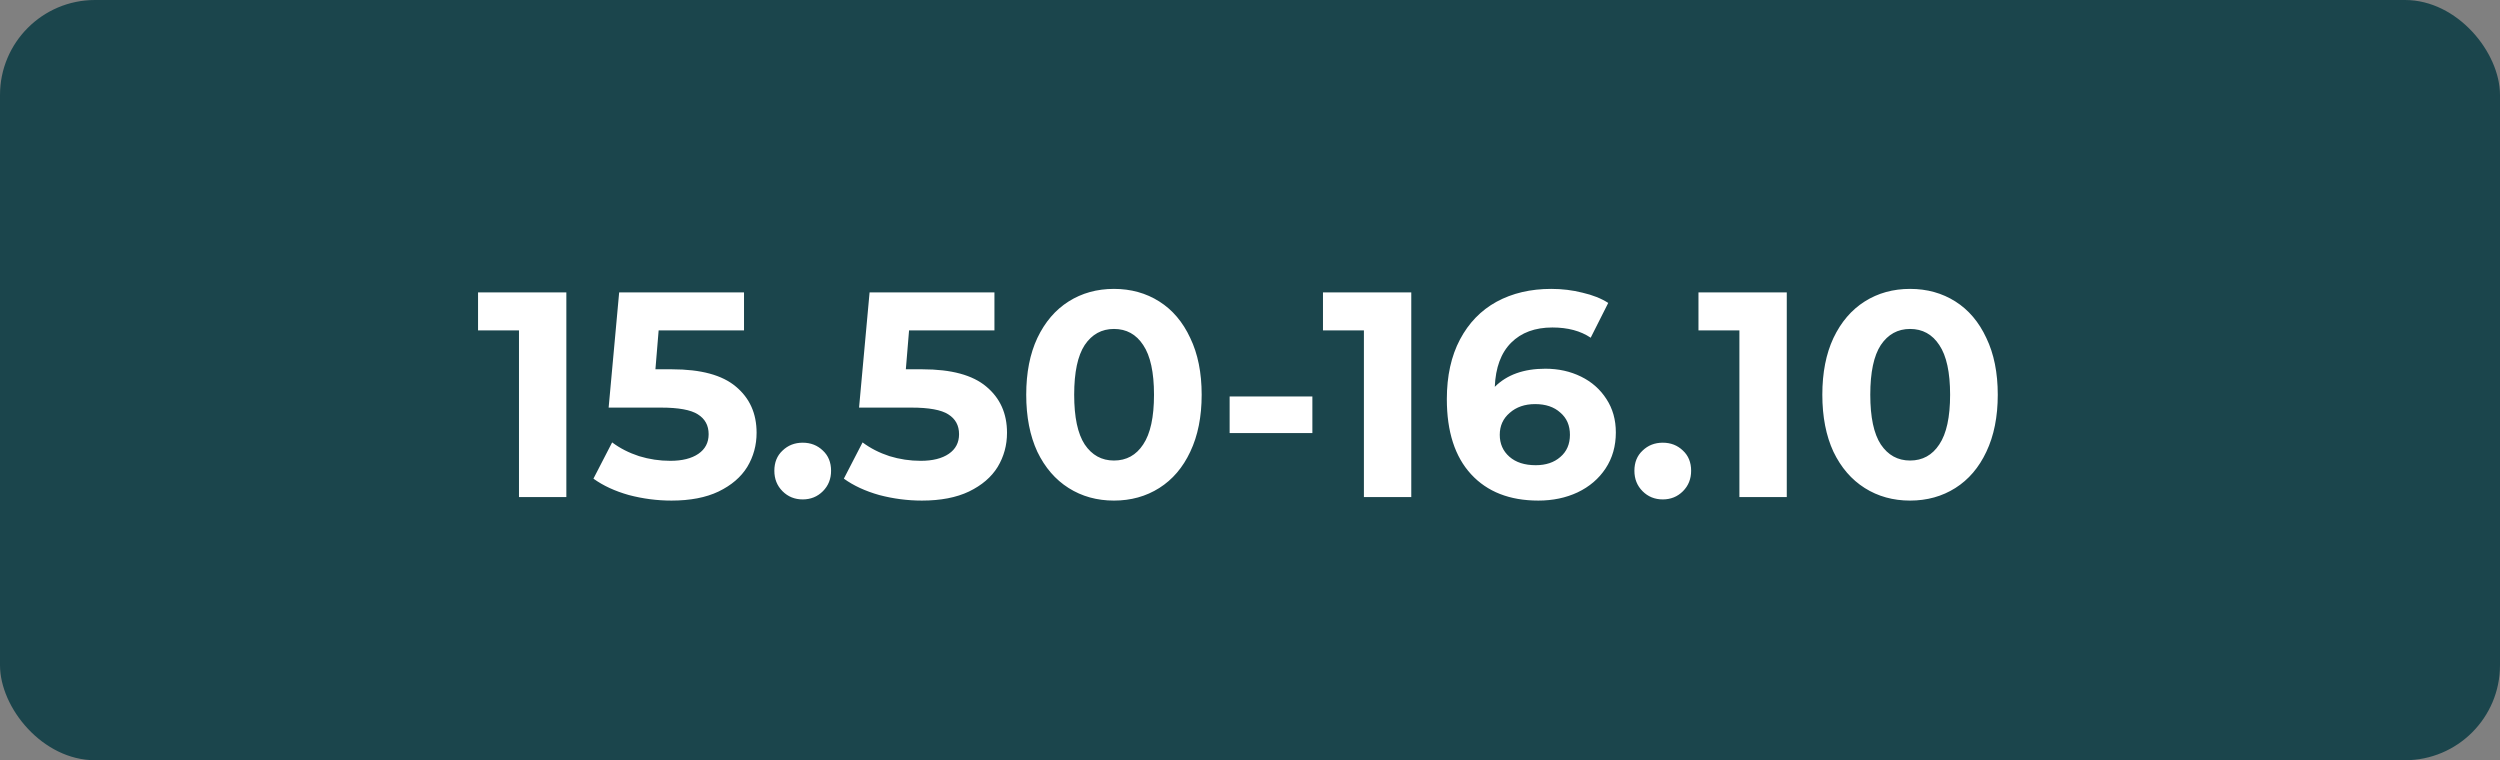
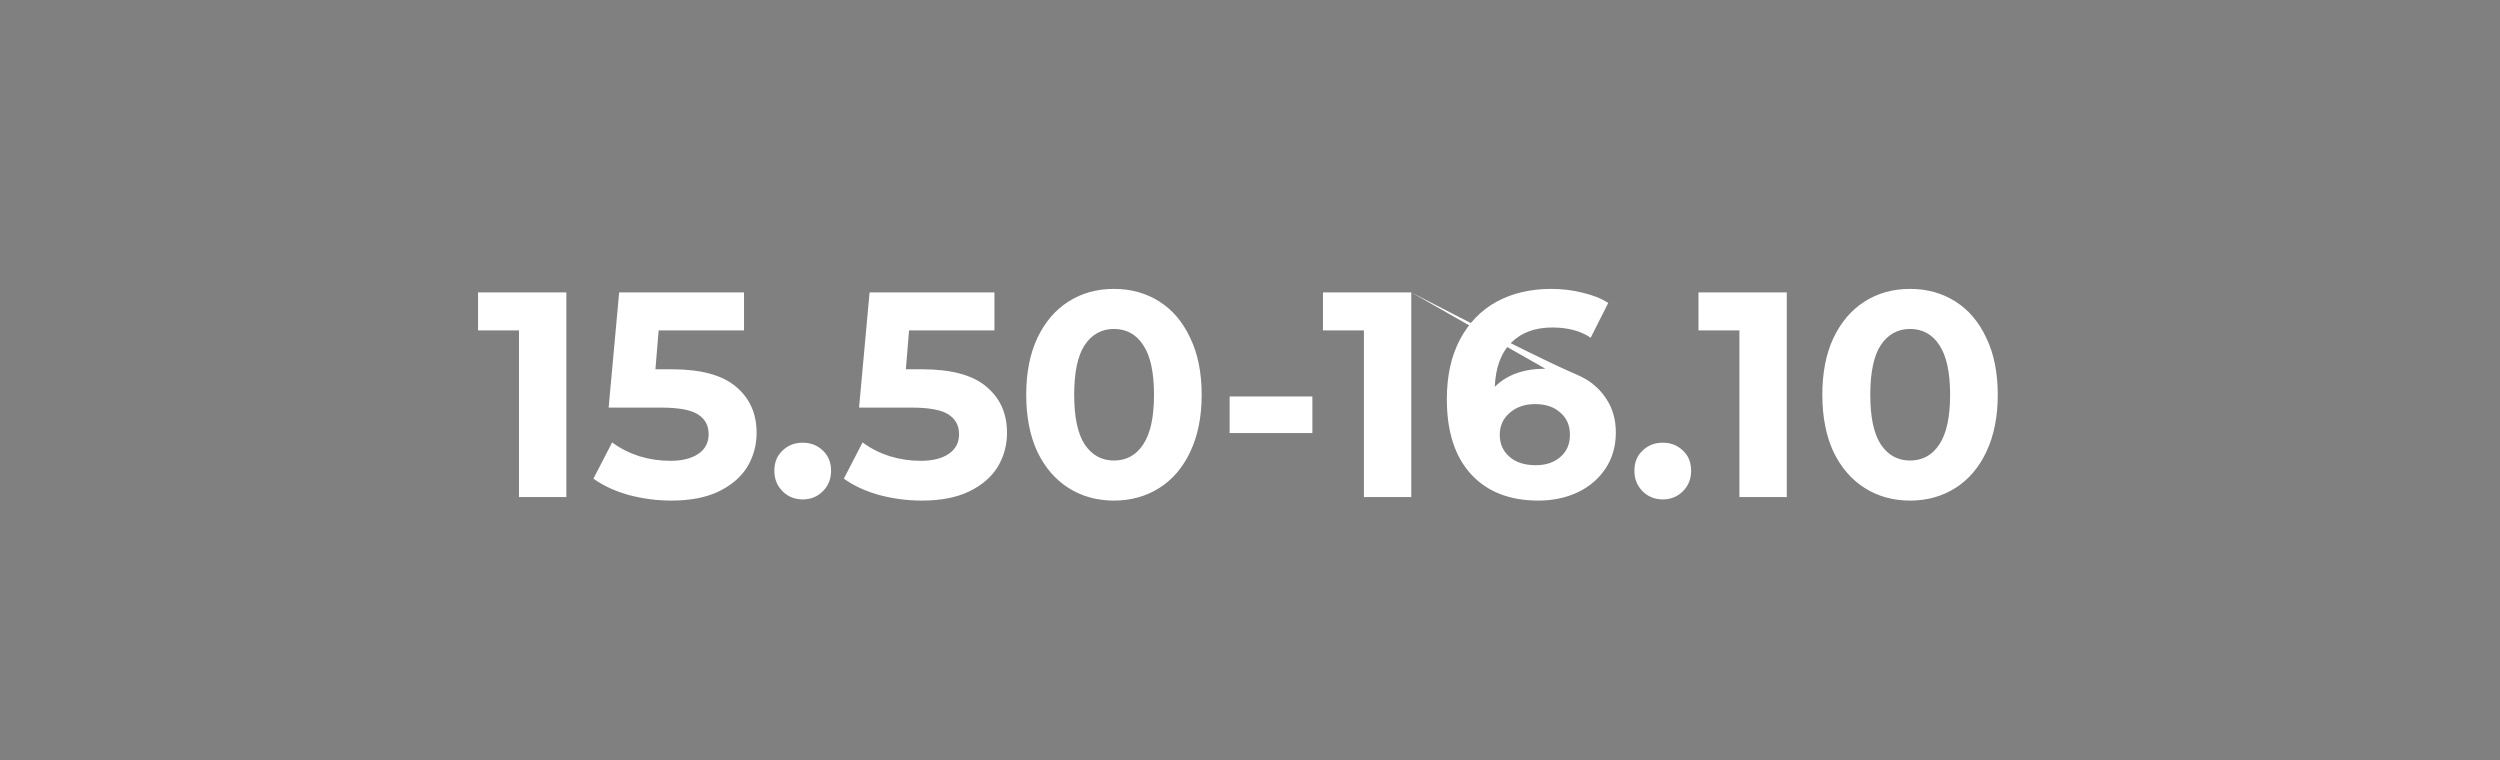
<svg xmlns="http://www.w3.org/2000/svg" width="684" height="208" viewBox="0 0 684 208" fill="none">
  <rect x="0" y="0" width="684" height="208" fill="#808080" stroke="none" />
-   <rect width="684" height="208" rx="26" fill="#1B454C" />
-   <path d="M154.954 80V136H141.994V90.4H130.794V80H154.954ZM183.883 101.04C191.776 101.04 197.589 102.613 201.323 105.76C205.109 108.907 207.003 113.12 207.003 118.4C207.003 121.813 206.149 124.933 204.443 127.76C202.736 130.533 200.123 132.773 196.603 134.48C193.136 136.133 188.843 136.96 183.723 136.96C179.776 136.96 175.883 136.453 172.043 135.44C168.256 134.373 165.029 132.88 162.363 130.96L167.483 121.04C169.616 122.64 172.069 123.893 174.843 124.8C177.616 125.653 180.469 126.08 183.403 126.08C186.656 126.08 189.216 125.44 191.083 124.16C192.949 122.88 193.883 121.093 193.883 118.8C193.883 116.4 192.896 114.587 190.923 113.36C189.003 112.133 185.643 111.52 180.843 111.52H166.523L169.403 80H203.563V90.4H180.203L179.323 101.04H183.883ZM219.621 136.64C217.434 136.64 215.594 135.893 214.101 134.4C212.607 132.907 211.861 131.04 211.861 128.8C211.861 126.507 212.607 124.667 214.101 123.28C215.594 121.84 217.434 121.12 219.621 121.12C221.807 121.12 223.647 121.84 225.141 123.28C226.634 124.667 227.381 126.507 227.381 128.8C227.381 131.04 226.634 132.907 225.141 134.4C223.647 135.893 221.807 136.64 219.621 136.64ZM252.398 101.04C260.291 101.04 266.105 102.613 269.838 105.76C273.625 108.907 275.518 113.12 275.518 118.4C275.518 121.813 274.665 124.933 272.958 127.76C271.251 130.533 268.638 132.773 265.118 134.48C261.651 136.133 257.358 136.96 252.238 136.96C248.291 136.96 244.398 136.453 240.558 135.44C236.771 134.373 233.545 132.88 230.878 130.96L235.998 121.04C238.131 122.64 240.585 123.893 243.358 124.8C246.131 125.653 248.985 126.08 251.918 126.08C255.171 126.08 257.731 125.44 259.598 124.16C261.465 122.88 262.398 121.093 262.398 118.8C262.398 116.4 261.411 114.587 259.438 113.36C257.518 112.133 254.158 111.52 249.358 111.52H235.038L237.918 80H272.078V90.4H248.718L247.838 101.04H252.398ZM304.776 136.96C300.136 136.96 296.003 135.813 292.376 133.52C288.75 131.227 285.896 127.92 283.816 123.6C281.79 119.227 280.776 114.027 280.776 108C280.776 101.973 281.79 96.8 283.816 92.48C285.896 88.107 288.75 84.773 292.376 82.48C296.003 80.187 300.136 79.04 304.776 79.04C309.416 79.04 313.55 80.187 317.176 82.48C320.803 84.773 323.63 88.107 325.656 92.48C327.736 96.8 328.776 101.973 328.776 108C328.776 114.027 327.736 119.227 325.656 123.6C323.63 127.92 320.803 131.227 317.176 133.52C313.55 135.813 309.416 136.96 304.776 136.96ZM304.776 126C308.19 126 310.856 124.533 312.776 121.6C314.75 118.667 315.736 114.133 315.736 108C315.736 101.867 314.75 97.333 312.776 94.4C310.856 91.467 308.19 90 304.776 90C301.416 90 298.75 91.467 296.776 94.4C294.856 97.333 293.896 101.867 293.896 108C293.896 114.133 294.856 118.667 296.776 121.6C298.75 124.533 301.416 126 304.776 126ZM336.426 108.48H359.066V118.48H336.426V108.48ZM386.126 80V136H373.166V90.4H361.966V80H386.126ZM422.814 100.88C426.388 100.88 429.641 101.6 432.574 103.04C435.508 104.48 437.828 106.533 439.534 109.2C441.241 111.813 442.094 114.853 442.094 118.32C442.094 122.053 441.161 125.333 439.294 128.16C437.428 130.987 434.868 133.173 431.614 134.72C428.414 136.213 424.841 136.96 420.894 136.96C413.054 136.96 406.921 134.56 402.494 129.76C398.068 124.96 395.854 118.107 395.854 109.2C395.854 102.853 397.054 97.413 399.454 92.88C401.854 88.347 405.188 84.907 409.454 82.56C413.774 80.213 418.761 79.04 424.414 79.04C427.401 79.04 430.254 79.387 432.974 80.08C435.748 80.72 438.094 81.653 440.014 82.88L435.214 92.4C432.441 90.533 428.948 89.6 424.734 89.6C419.988 89.6 416.228 90.987 413.454 93.76C410.681 96.533 409.188 100.56 408.974 105.84C412.281 102.533 416.894 100.88 422.814 100.88ZM420.174 127.28C422.948 127.28 425.188 126.533 426.894 125.04C428.654 123.547 429.534 121.52 429.534 118.96C429.534 116.4 428.654 114.373 426.894 112.88C425.188 111.333 422.894 110.56 420.014 110.56C417.188 110.56 414.868 111.36 413.054 112.96C411.241 114.507 410.334 116.507 410.334 118.96C410.334 121.413 411.214 123.413 412.974 124.96C414.734 126.507 417.134 127.28 420.174 127.28ZM454.933 136.64C452.746 136.64 450.906 135.893 449.413 134.4C447.92 132.907 447.173 131.04 447.173 128.8C447.173 126.507 447.92 124.667 449.413 123.28C450.906 121.84 452.746 121.12 454.933 121.12C457.12 121.12 458.96 121.84 460.453 123.28C461.946 124.667 462.693 126.507 462.693 128.8C462.693 131.04 461.946 132.907 460.453 134.4C458.96 135.893 457.12 136.64 454.933 136.64ZM488.861 80V136H475.901V90.4H464.701V80H488.861ZM522.589 136.96C517.949 136.96 513.815 135.813 510.189 133.52C506.562 131.227 503.709 127.92 501.629 123.6C499.602 119.227 498.589 114.027 498.589 108C498.589 101.973 499.602 96.8 501.629 92.48C503.709 88.107 506.562 84.773 510.189 82.48C513.815 80.187 517.949 79.04 522.589 79.04C527.229 79.04 531.362 80.187 534.989 82.48C538.615 84.773 541.442 88.107 543.469 92.48C545.549 96.8 546.589 101.973 546.589 108C546.589 114.027 545.549 119.227 543.469 123.6C541.442 127.92 538.615 131.227 534.989 133.52C531.362 135.813 527.229 136.96 522.589 136.96ZM522.589 126C526.002 126 528.669 124.533 530.589 121.6C532.562 118.667 533.549 114.133 533.549 108C533.549 101.867 532.562 97.333 530.589 94.4C528.669 91.467 526.002 90 522.589 90C519.229 90 516.562 91.467 514.589 94.4C512.669 97.333 511.709 101.867 511.709 108C511.709 114.133 512.669 118.667 514.589 121.6C516.562 124.533 519.229 126 522.589 126Z" fill="white" />
+   <path d="M154.954 80V136H141.994V90.4H130.794V80H154.954ZM183.883 101.04C191.776 101.04 197.589 102.613 201.323 105.76C205.109 108.907 207.003 113.12 207.003 118.4C207.003 121.813 206.149 124.933 204.443 127.76C202.736 130.533 200.123 132.773 196.603 134.48C193.136 136.133 188.843 136.96 183.723 136.96C179.776 136.96 175.883 136.453 172.043 135.44C168.256 134.373 165.029 132.88 162.363 130.96L167.483 121.04C169.616 122.64 172.069 123.893 174.843 124.8C177.616 125.653 180.469 126.08 183.403 126.08C186.656 126.08 189.216 125.44 191.083 124.16C192.949 122.88 193.883 121.093 193.883 118.8C193.883 116.4 192.896 114.587 190.923 113.36C189.003 112.133 185.643 111.52 180.843 111.52H166.523L169.403 80H203.563V90.4H180.203L179.323 101.04H183.883ZM219.621 136.64C217.434 136.64 215.594 135.893 214.101 134.4C212.607 132.907 211.861 131.04 211.861 128.8C211.861 126.507 212.607 124.667 214.101 123.28C215.594 121.84 217.434 121.12 219.621 121.12C221.807 121.12 223.647 121.84 225.141 123.28C226.634 124.667 227.381 126.507 227.381 128.8C227.381 131.04 226.634 132.907 225.141 134.4C223.647 135.893 221.807 136.64 219.621 136.64ZM252.398 101.04C260.291 101.04 266.105 102.613 269.838 105.76C273.625 108.907 275.518 113.12 275.518 118.4C275.518 121.813 274.665 124.933 272.958 127.76C271.251 130.533 268.638 132.773 265.118 134.48C261.651 136.133 257.358 136.96 252.238 136.96C248.291 136.96 244.398 136.453 240.558 135.44C236.771 134.373 233.545 132.88 230.878 130.96L235.998 121.04C238.131 122.64 240.585 123.893 243.358 124.8C246.131 125.653 248.985 126.08 251.918 126.08C255.171 126.08 257.731 125.44 259.598 124.16C261.465 122.88 262.398 121.093 262.398 118.8C262.398 116.4 261.411 114.587 259.438 113.36C257.518 112.133 254.158 111.52 249.358 111.52H235.038L237.918 80H272.078V90.4H248.718L247.838 101.04H252.398ZM304.776 136.96C300.136 136.96 296.003 135.813 292.376 133.52C288.75 131.227 285.896 127.92 283.816 123.6C281.79 119.227 280.776 114.027 280.776 108C280.776 101.973 281.79 96.8 283.816 92.48C285.896 88.107 288.75 84.773 292.376 82.48C296.003 80.187 300.136 79.04 304.776 79.04C309.416 79.04 313.55 80.187 317.176 82.48C320.803 84.773 323.63 88.107 325.656 92.48C327.736 96.8 328.776 101.973 328.776 108C328.776 114.027 327.736 119.227 325.656 123.6C323.63 127.92 320.803 131.227 317.176 133.52C313.55 135.813 309.416 136.96 304.776 136.96ZM304.776 126C308.19 126 310.856 124.533 312.776 121.6C314.75 118.667 315.736 114.133 315.736 108C315.736 101.867 314.75 97.333 312.776 94.4C310.856 91.467 308.19 90 304.776 90C301.416 90 298.75 91.467 296.776 94.4C294.856 97.333 293.896 101.867 293.896 108C293.896 114.133 294.856 118.667 296.776 121.6C298.75 124.533 301.416 126 304.776 126ZM336.426 108.48H359.066V118.48H336.426V108.48ZM386.126 80V136H373.166V90.4H361.966V80H386.126ZC426.388 100.88 429.641 101.6 432.574 103.04C435.508 104.48 437.828 106.533 439.534 109.2C441.241 111.813 442.094 114.853 442.094 118.32C442.094 122.053 441.161 125.333 439.294 128.16C437.428 130.987 434.868 133.173 431.614 134.72C428.414 136.213 424.841 136.96 420.894 136.96C413.054 136.96 406.921 134.56 402.494 129.76C398.068 124.96 395.854 118.107 395.854 109.2C395.854 102.853 397.054 97.413 399.454 92.88C401.854 88.347 405.188 84.907 409.454 82.56C413.774 80.213 418.761 79.04 424.414 79.04C427.401 79.04 430.254 79.387 432.974 80.08C435.748 80.72 438.094 81.653 440.014 82.88L435.214 92.4C432.441 90.533 428.948 89.6 424.734 89.6C419.988 89.6 416.228 90.987 413.454 93.76C410.681 96.533 409.188 100.56 408.974 105.84C412.281 102.533 416.894 100.88 422.814 100.88ZM420.174 127.28C422.948 127.28 425.188 126.533 426.894 125.04C428.654 123.547 429.534 121.52 429.534 118.96C429.534 116.4 428.654 114.373 426.894 112.88C425.188 111.333 422.894 110.56 420.014 110.56C417.188 110.56 414.868 111.36 413.054 112.96C411.241 114.507 410.334 116.507 410.334 118.96C410.334 121.413 411.214 123.413 412.974 124.96C414.734 126.507 417.134 127.28 420.174 127.28ZM454.933 136.64C452.746 136.64 450.906 135.893 449.413 134.4C447.92 132.907 447.173 131.04 447.173 128.8C447.173 126.507 447.92 124.667 449.413 123.28C450.906 121.84 452.746 121.12 454.933 121.12C457.12 121.12 458.96 121.84 460.453 123.28C461.946 124.667 462.693 126.507 462.693 128.8C462.693 131.04 461.946 132.907 460.453 134.4C458.96 135.893 457.12 136.64 454.933 136.64ZM488.861 80V136H475.901V90.4H464.701V80H488.861ZM522.589 136.96C517.949 136.96 513.815 135.813 510.189 133.52C506.562 131.227 503.709 127.92 501.629 123.6C499.602 119.227 498.589 114.027 498.589 108C498.589 101.973 499.602 96.8 501.629 92.48C503.709 88.107 506.562 84.773 510.189 82.48C513.815 80.187 517.949 79.04 522.589 79.04C527.229 79.04 531.362 80.187 534.989 82.48C538.615 84.773 541.442 88.107 543.469 92.48C545.549 96.8 546.589 101.973 546.589 108C546.589 114.027 545.549 119.227 543.469 123.6C541.442 127.92 538.615 131.227 534.989 133.52C531.362 135.813 527.229 136.96 522.589 136.96ZM522.589 126C526.002 126 528.669 124.533 530.589 121.6C532.562 118.667 533.549 114.133 533.549 108C533.549 101.867 532.562 97.333 530.589 94.4C528.669 91.467 526.002 90 522.589 90C519.229 90 516.562 91.467 514.589 94.4C512.669 97.333 511.709 101.867 511.709 108C511.709 114.133 512.669 118.667 514.589 121.6C516.562 124.533 519.229 126 522.589 126Z" fill="white" />
</svg>